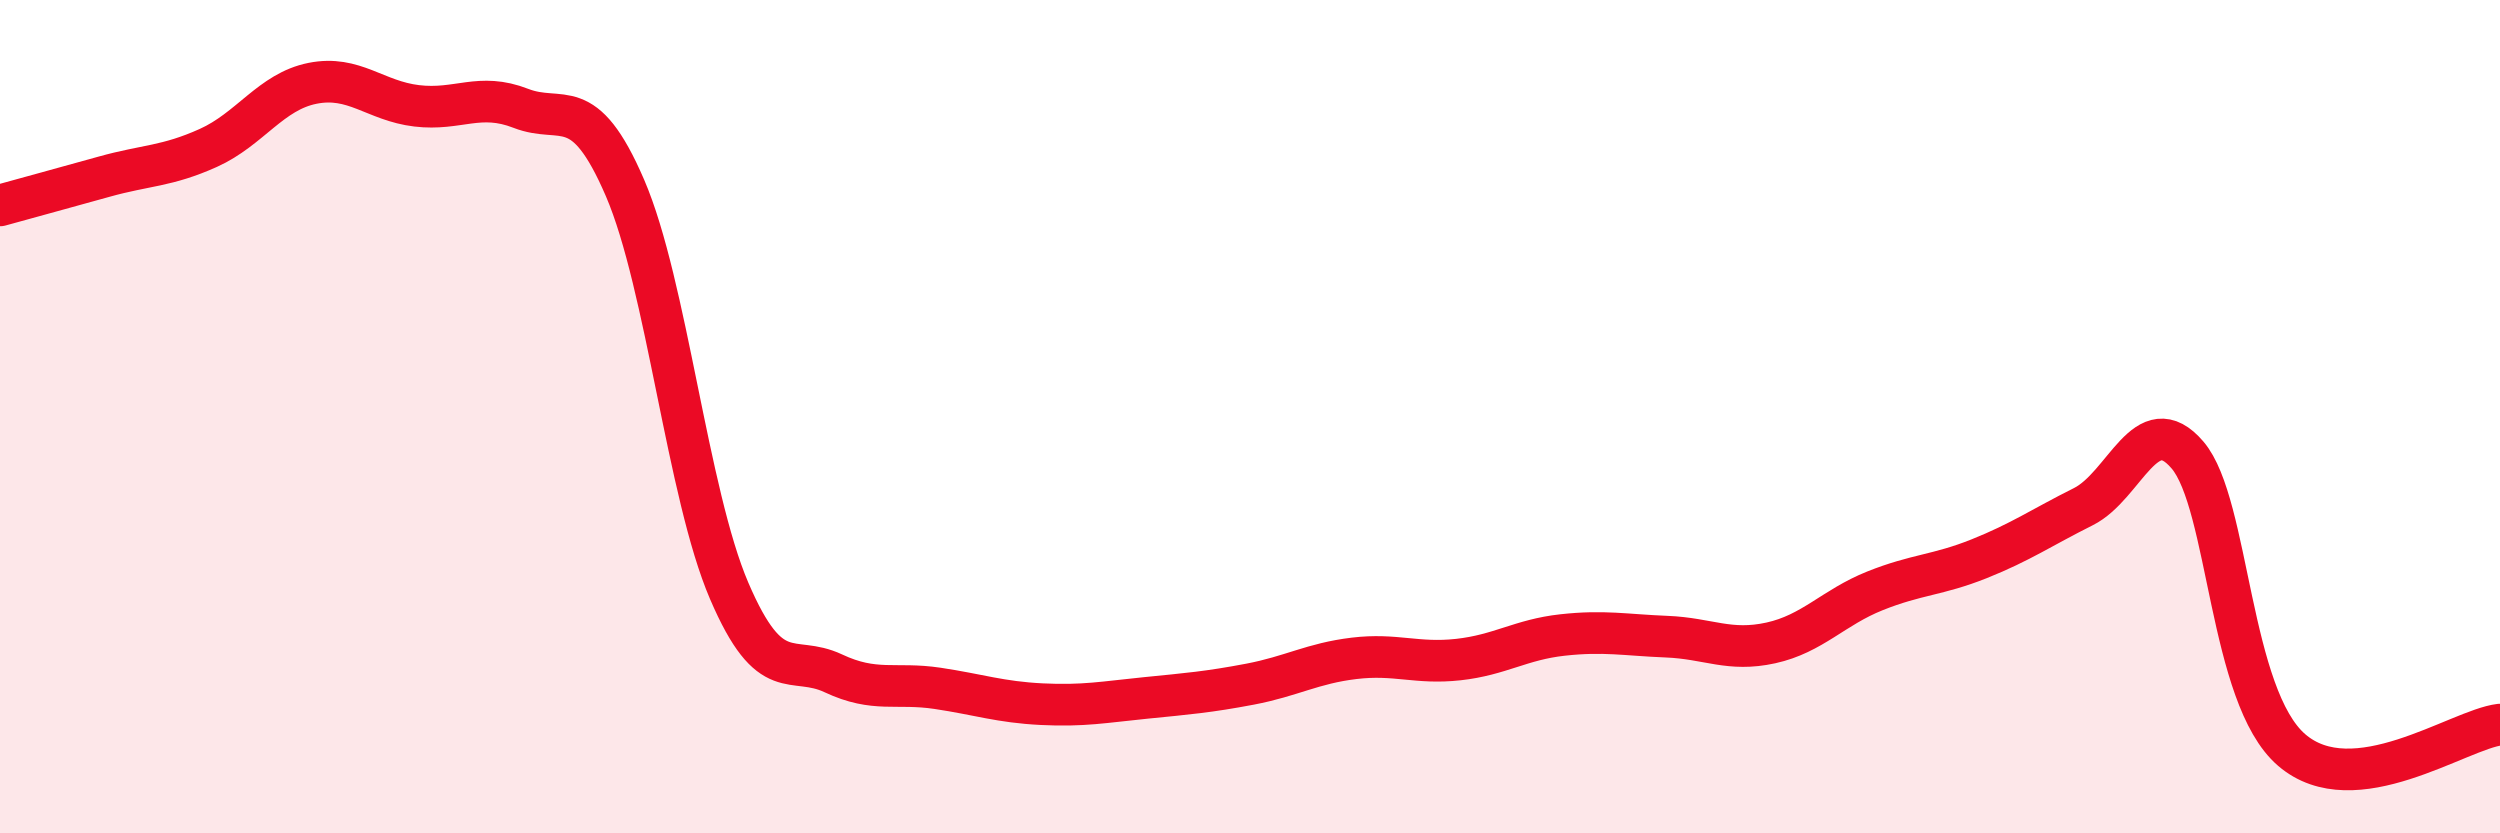
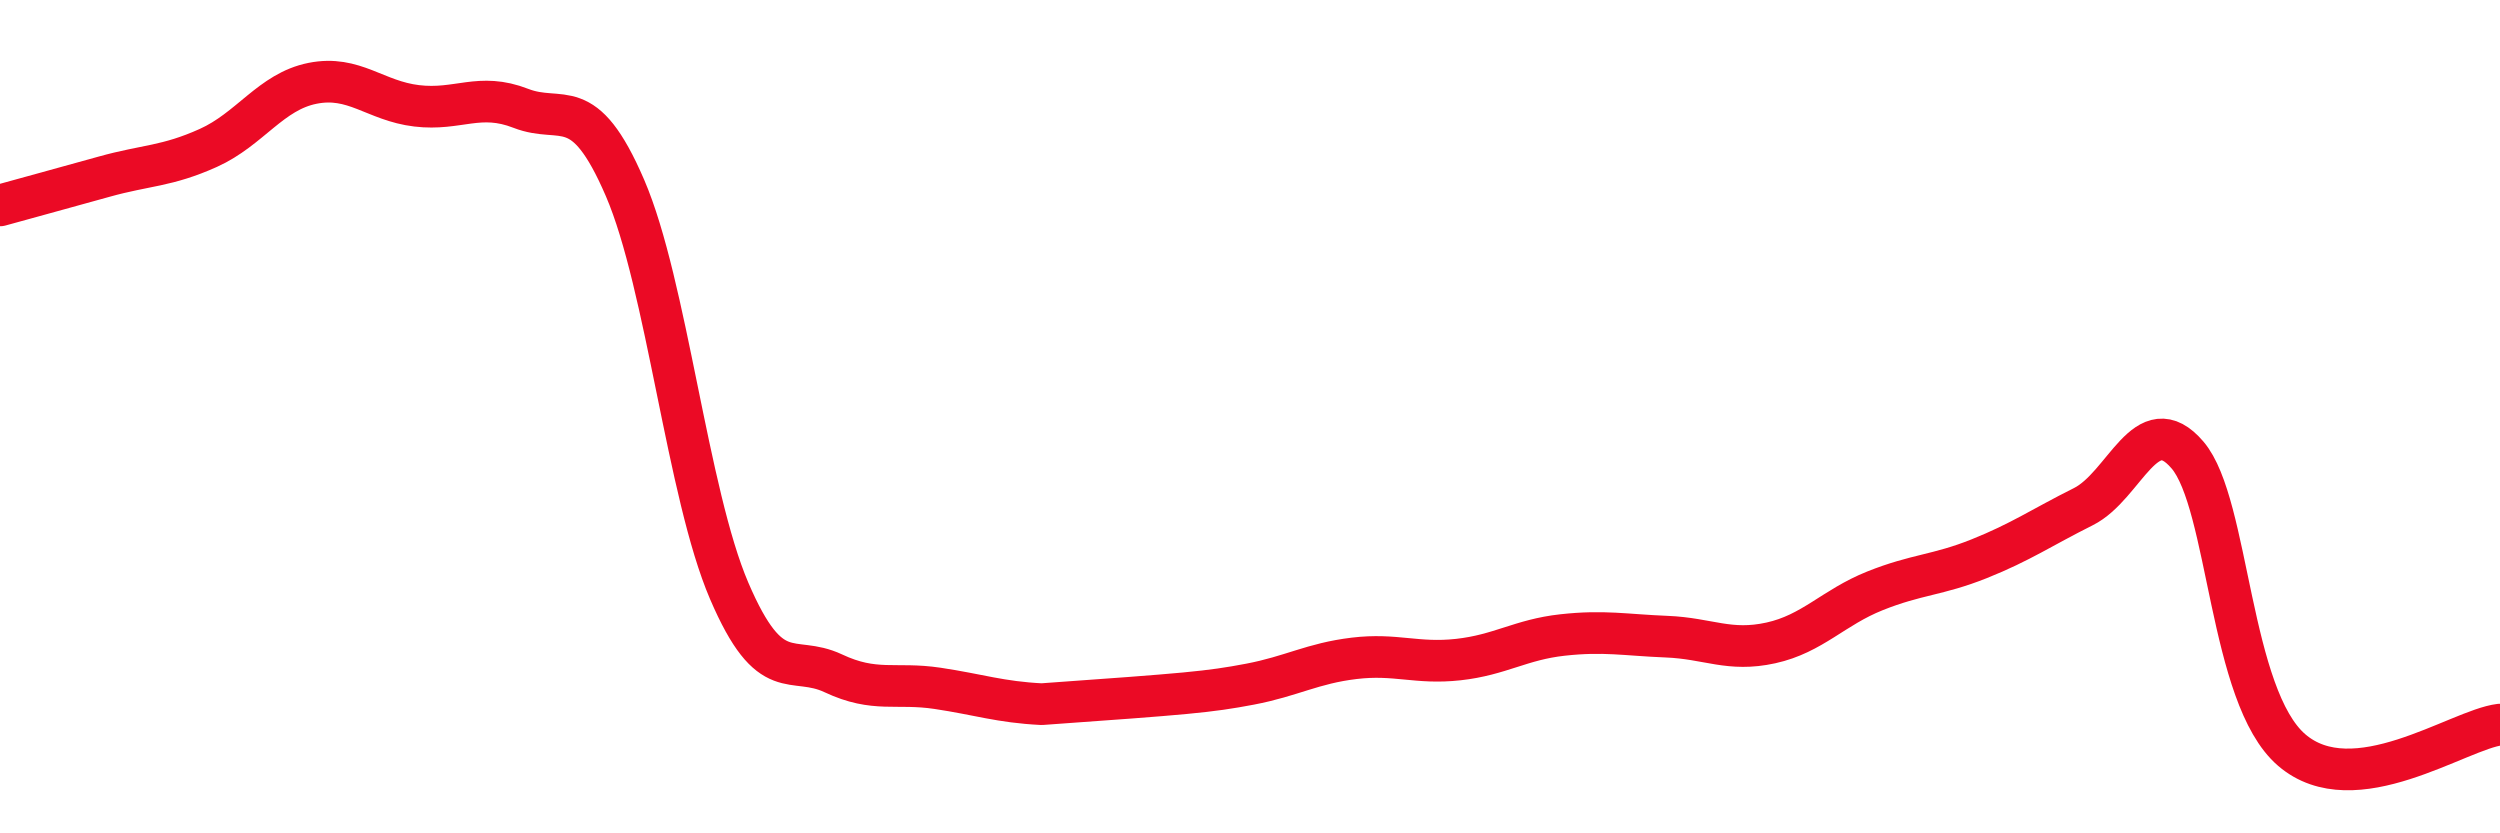
<svg xmlns="http://www.w3.org/2000/svg" width="60" height="20" viewBox="0 0 60 20">
-   <path d="M 0,4.93 C 0.5,4.79 1.5,4.52 2.5,4.24 C 3.5,3.96 4,4 5,3.55 C 6,3.1 6.5,2.2 7.5,2 C 8.5,1.8 9,2.42 10,2.54 C 11,2.66 11.5,2.21 12.5,2.6 C 13.5,2.99 14,2.19 15,4.51 C 16,6.83 16.5,11.85 17.5,14.18 C 18.5,16.51 19,15.69 20,16.16 C 21,16.63 21.5,16.37 22.5,16.52 C 23.5,16.67 24,16.85 25,16.9 C 26,16.95 26.5,16.85 27.5,16.75 C 28.5,16.65 29,16.61 30,16.42 C 31,16.23 31.5,15.92 32.5,15.8 C 33.5,15.68 34,15.94 35,15.83 C 36,15.72 36.5,15.35 37.5,15.24 C 38.5,15.13 39,15.24 40,15.28 C 41,15.32 41.5,15.65 42.5,15.43 C 43.5,15.21 44,14.58 45,14.18 C 46,13.78 46.5,13.81 47.5,13.41 C 48.5,13.01 49,12.66 50,12.16 C 51,11.66 51.5,9.75 52.5,10.92 C 53.5,12.09 53.5,16.71 55,18 C 56.5,19.29 59,17.51 60,17.39L60 20L0 20Z" fill="#EB0A25" opacity="0.1" stroke-linecap="round" stroke-linejoin="round" />
-   <path d="M 0,4.93 C 0.5,4.79 1.5,4.52 2.5,4.24 C 3.5,3.96 4,4 5,3.55 C 6,3.1 6.5,2.2 7.5,2 C 8.5,1.8 9,2.42 10,2.54 C 11,2.66 11.5,2.21 12.5,2.6 C 13.5,2.99 14,2.19 15,4.51 C 16,6.83 16.5,11.85 17.5,14.18 C 18.5,16.51 19,15.69 20,16.16 C 21,16.63 21.5,16.37 22.5,16.52 C 23.5,16.67 24,16.85 25,16.9 C 26,16.95 26.5,16.85 27.5,16.75 C 28.5,16.65 29,16.61 30,16.42 C 31,16.23 31.5,15.92 32.5,15.8 C 33.5,15.68 34,15.94 35,15.83 C 36,15.72 36.5,15.35 37.5,15.24 C 38.5,15.13 39,15.24 40,15.28 C 41,15.32 41.5,15.65 42.5,15.43 C 43.5,15.21 44,14.58 45,14.18 C 46,13.78 46.5,13.81 47.5,13.41 C 48.5,13.01 49,12.66 50,12.16 C 51,11.66 51.5,9.75 52.5,10.92 C 53.5,12.09 53.5,16.71 55,18 C 56.5,19.29 59,17.51 60,17.39" stroke="#EB0A25" stroke-width="1" fill="none" stroke-linecap="round" stroke-linejoin="round" />
+   <path d="M 0,4.93 C 0.5,4.79 1.5,4.52 2.5,4.24 C 3.5,3.96 4,4 5,3.55 C 6,3.1 6.5,2.2 7.5,2 C 8.5,1.8 9,2.42 10,2.54 C 11,2.66 11.5,2.21 12.5,2.6 C 13.5,2.99 14,2.19 15,4.51 C 16,6.83 16.5,11.85 17.5,14.18 C 18.5,16.51 19,15.69 20,16.16 C 21,16.63 21.5,16.37 22.5,16.52 C 23.5,16.67 24,16.85 25,16.9 C 28.5,16.65 29,16.61 30,16.42 C 31,16.23 31.5,15.92 32.5,15.8 C 33.5,15.68 34,15.94 35,15.83 C 36,15.72 36.5,15.35 37.5,15.24 C 38.5,15.13 39,15.24 40,15.28 C 41,15.32 41.5,15.65 42.5,15.43 C 43.5,15.21 44,14.58 45,14.18 C 46,13.78 46.5,13.81 47.5,13.41 C 48.5,13.01 49,12.66 50,12.16 C 51,11.66 51.5,9.75 52.5,10.92 C 53.5,12.09 53.5,16.71 55,18 C 56.5,19.29 59,17.51 60,17.39" stroke="#EB0A25" stroke-width="1" fill="none" stroke-linecap="round" stroke-linejoin="round" />
</svg>